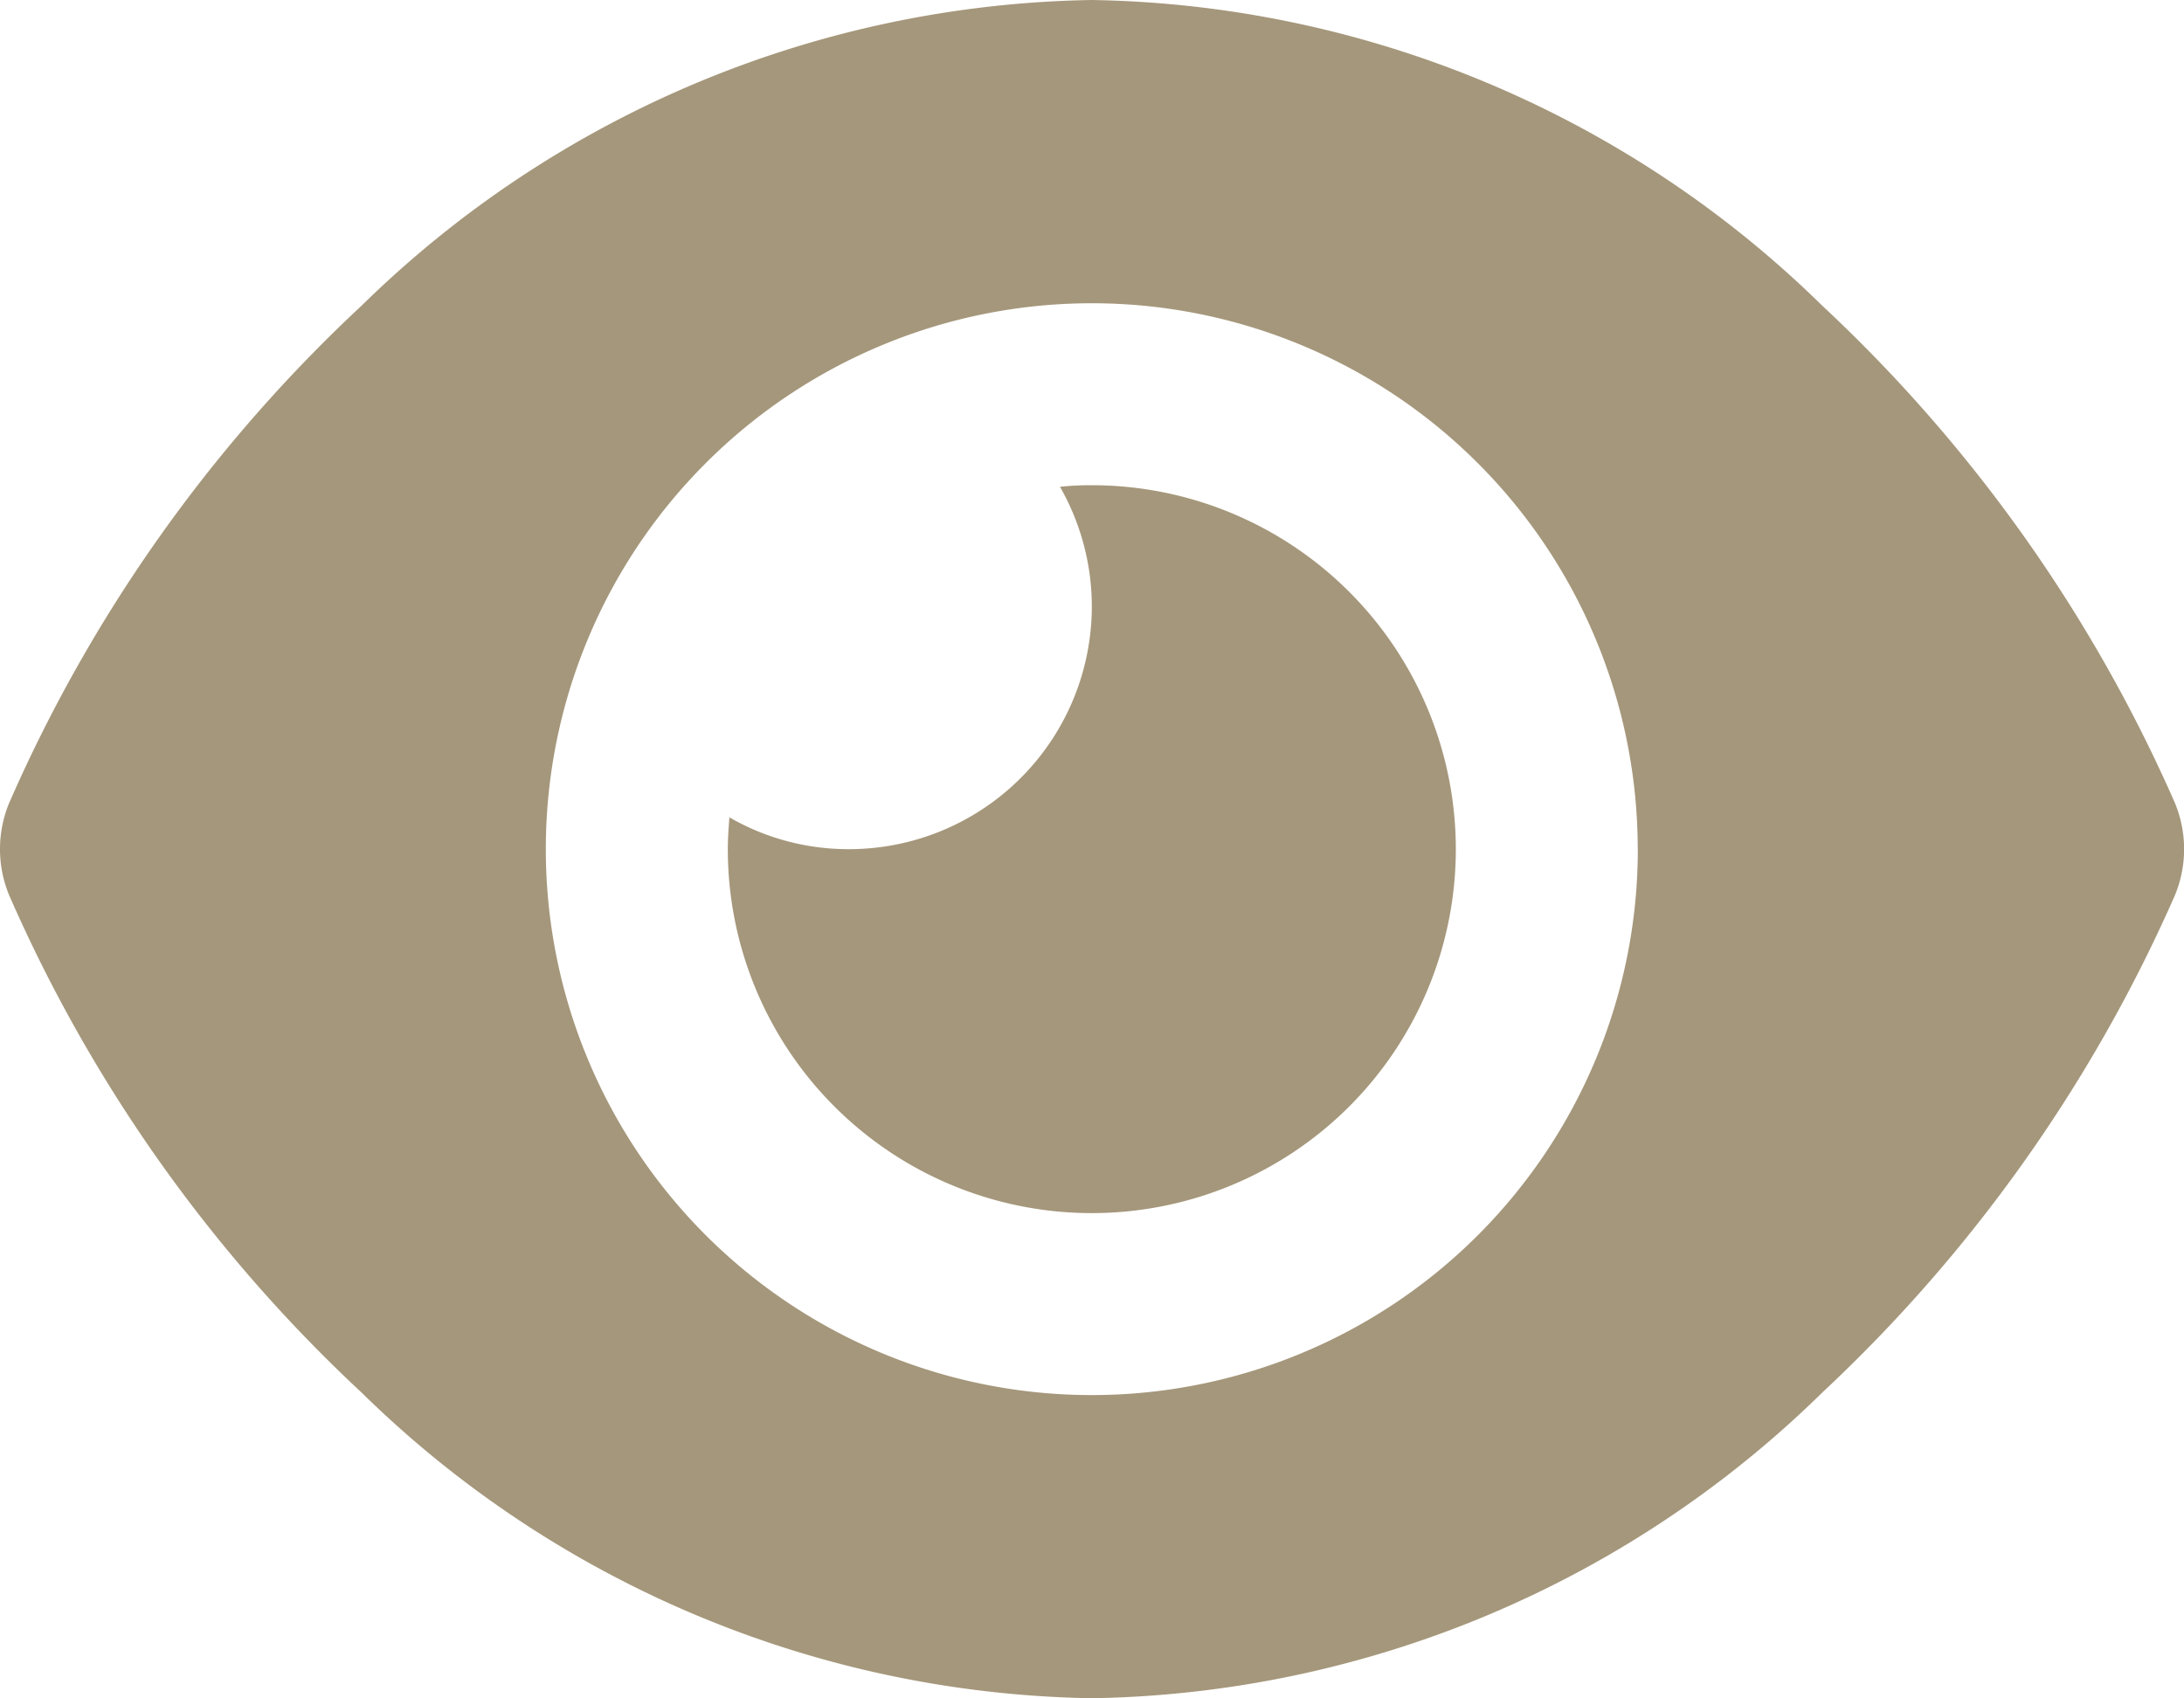
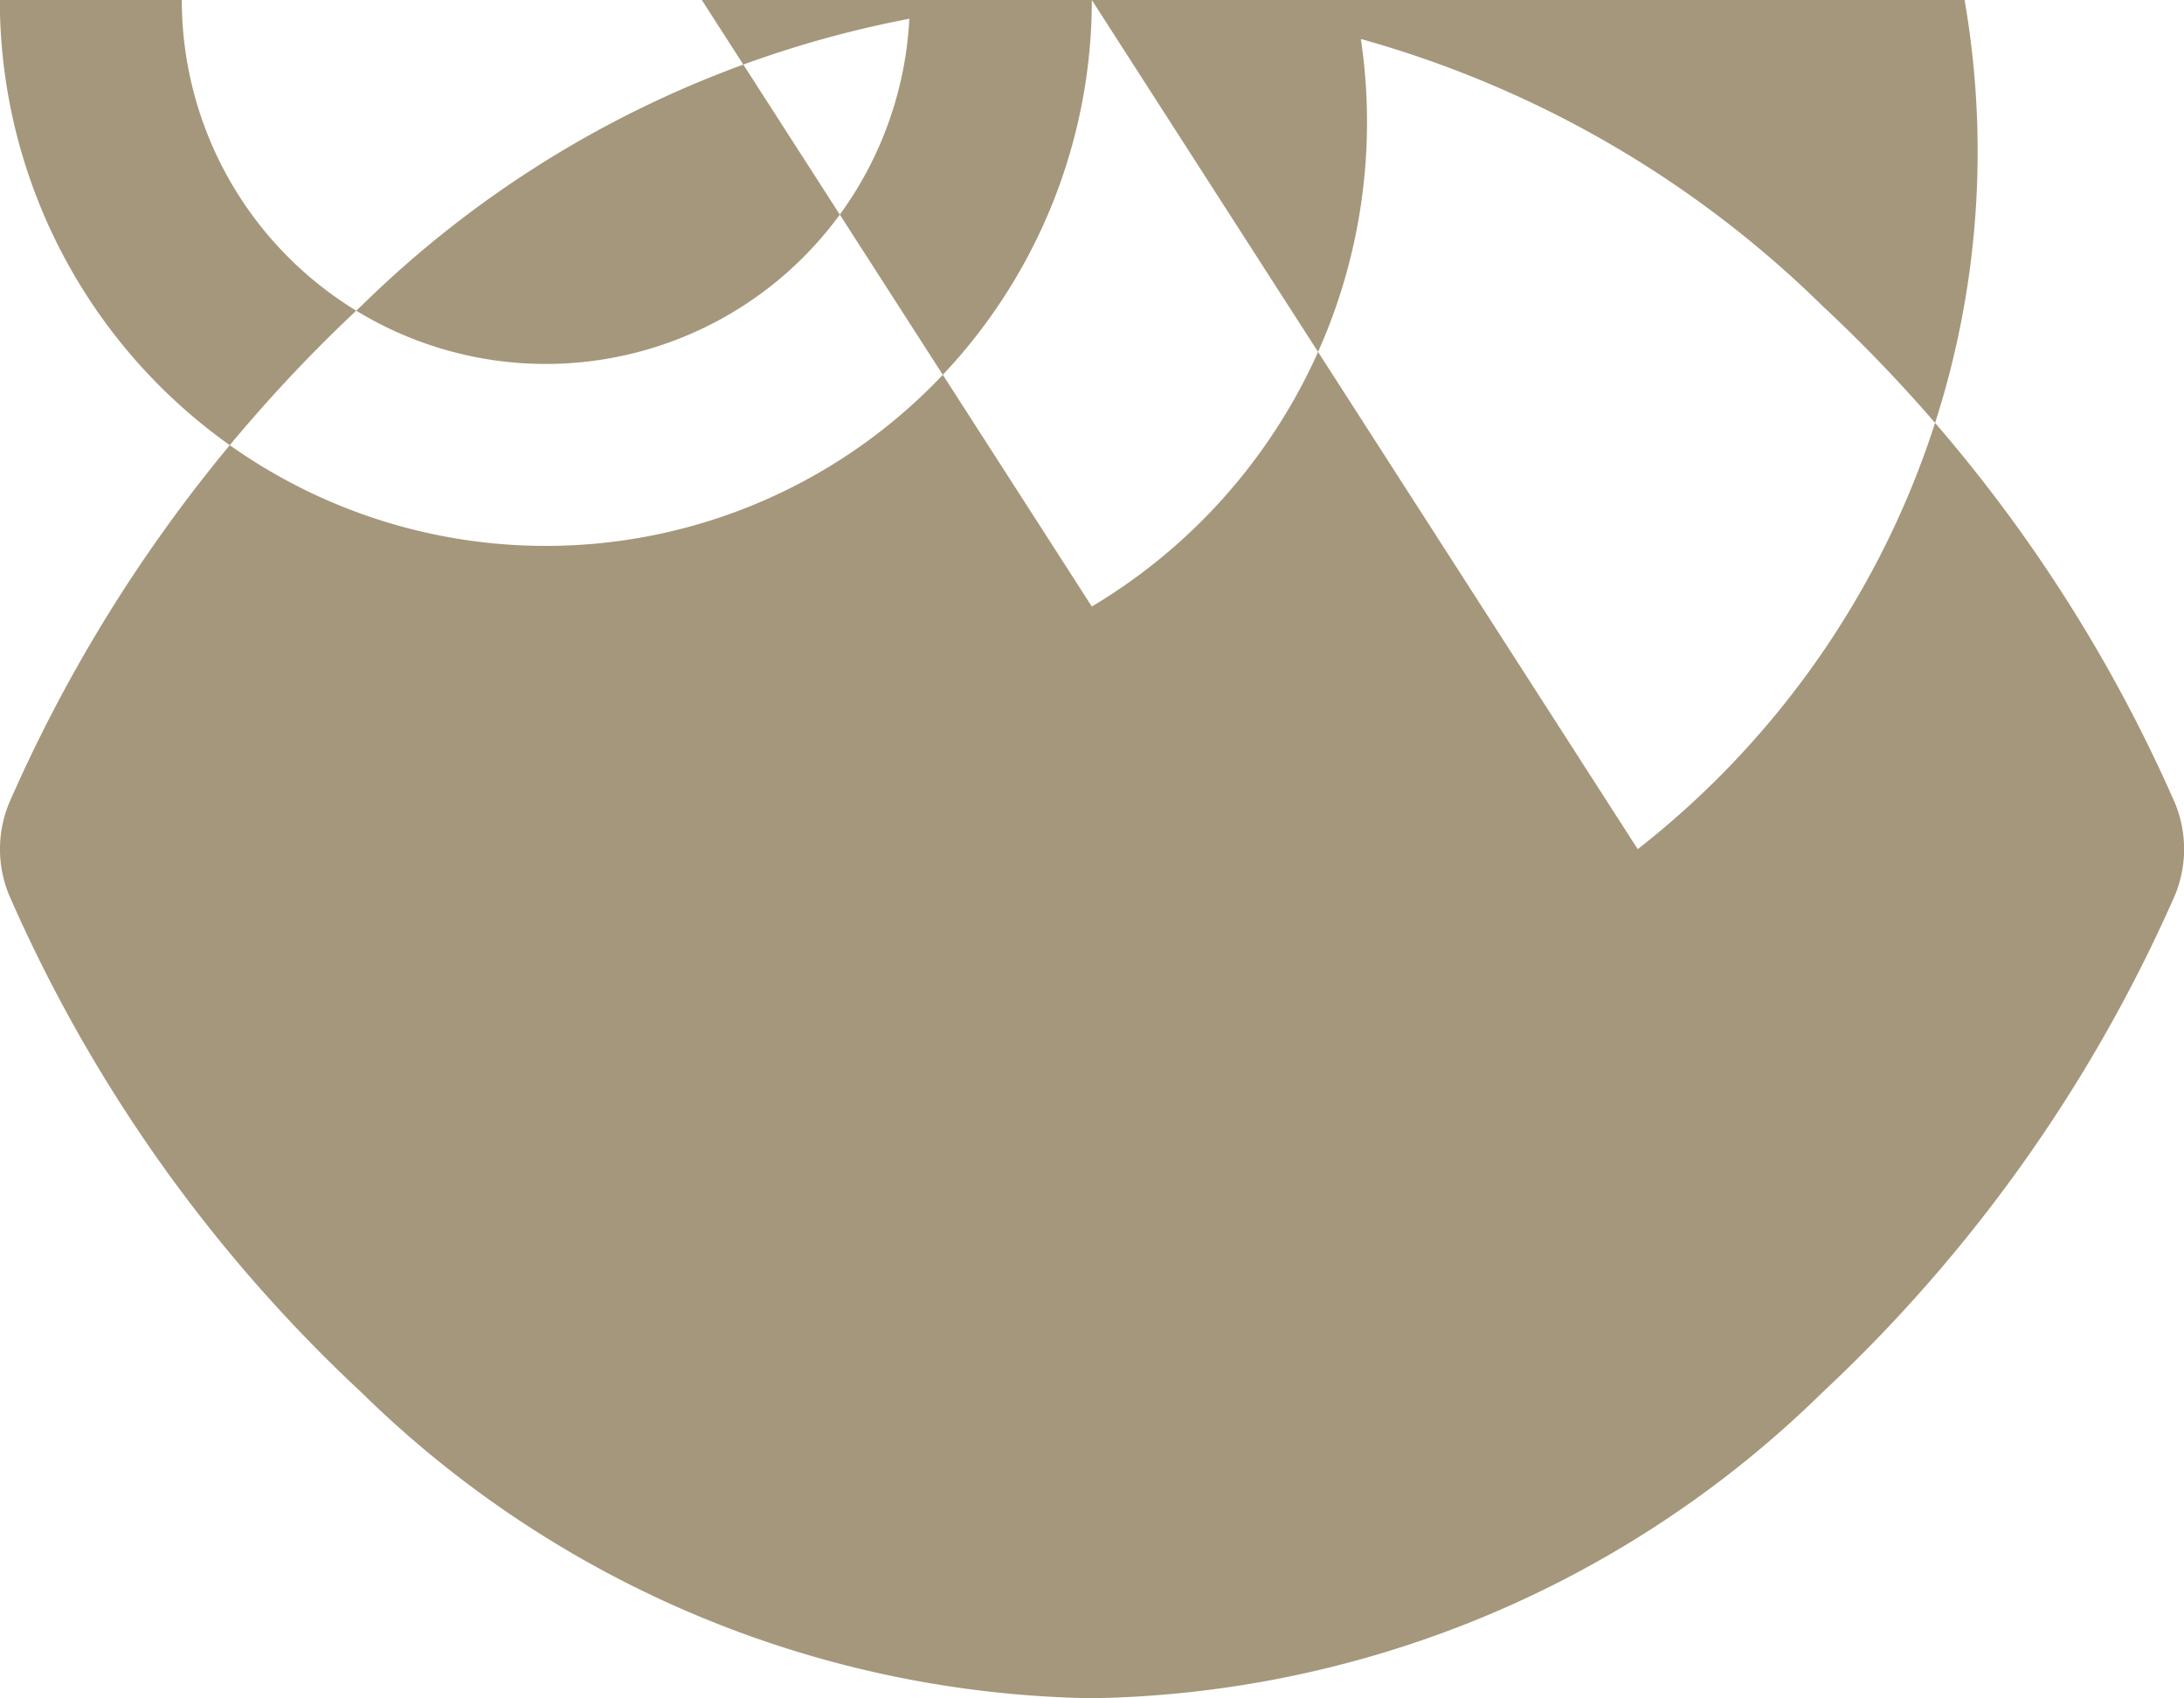
<svg xmlns="http://www.w3.org/2000/svg" width="24" height="18.665" viewBox="0 0 24 18.665">
-   <path id="eye-solid" d="M12.023,32A11.724,11.724,0,0,0,4,35.358,16.508,16.508,0,0,0,.128,40.82a1.325,1.325,0,0,0,0,1.025A16.508,16.508,0,0,0,4,47.307a11.724,11.724,0,0,0,8.024,3.358,11.724,11.724,0,0,0,8.024-3.358,16.633,16.633,0,0,0,3.875-5.462,1.325,1.325,0,0,0,0-1.025,16.591,16.591,0,0,0-3.875-5.462A11.724,11.724,0,0,0,12.023,32Zm6,9.333a6,6,0,1,1-6-6A6,6,0,0,1,18.022,41.333Zm-6-2.666a2.669,2.669,0,0,1-2.666,2.666,2.612,2.612,0,0,1-1.317-.35c-.008.117-.017.229-.017.35a4,4,0,1,0,4-4,3.279,3.279,0,0,0-.35.017A2.654,2.654,0,0,1,12.023,38.666Z" transform="translate(-0.025 -32)" fill="#a5977b" />
+   <path id="eye-solid" d="M12.023,32A11.724,11.724,0,0,0,4,35.358,16.508,16.508,0,0,0,.128,40.82a1.325,1.325,0,0,0,0,1.025A16.508,16.508,0,0,0,4,47.307a11.724,11.724,0,0,0,8.024,3.358,11.724,11.724,0,0,0,8.024-3.358,16.633,16.633,0,0,0,3.875-5.462,1.325,1.325,0,0,0,0-1.025,16.591,16.591,0,0,0-3.875-5.462A11.724,11.724,0,0,0,12.023,32Za6,6,0,1,1-6-6A6,6,0,0,1,18.022,41.333Zm-6-2.666a2.669,2.669,0,0,1-2.666,2.666,2.612,2.612,0,0,1-1.317-.35c-.008.117-.017.229-.017.35a4,4,0,1,0,4-4,3.279,3.279,0,0,0-.35.017A2.654,2.654,0,0,1,12.023,38.666Z" transform="translate(-0.025 -32)" fill="#a5977b" />
</svg>